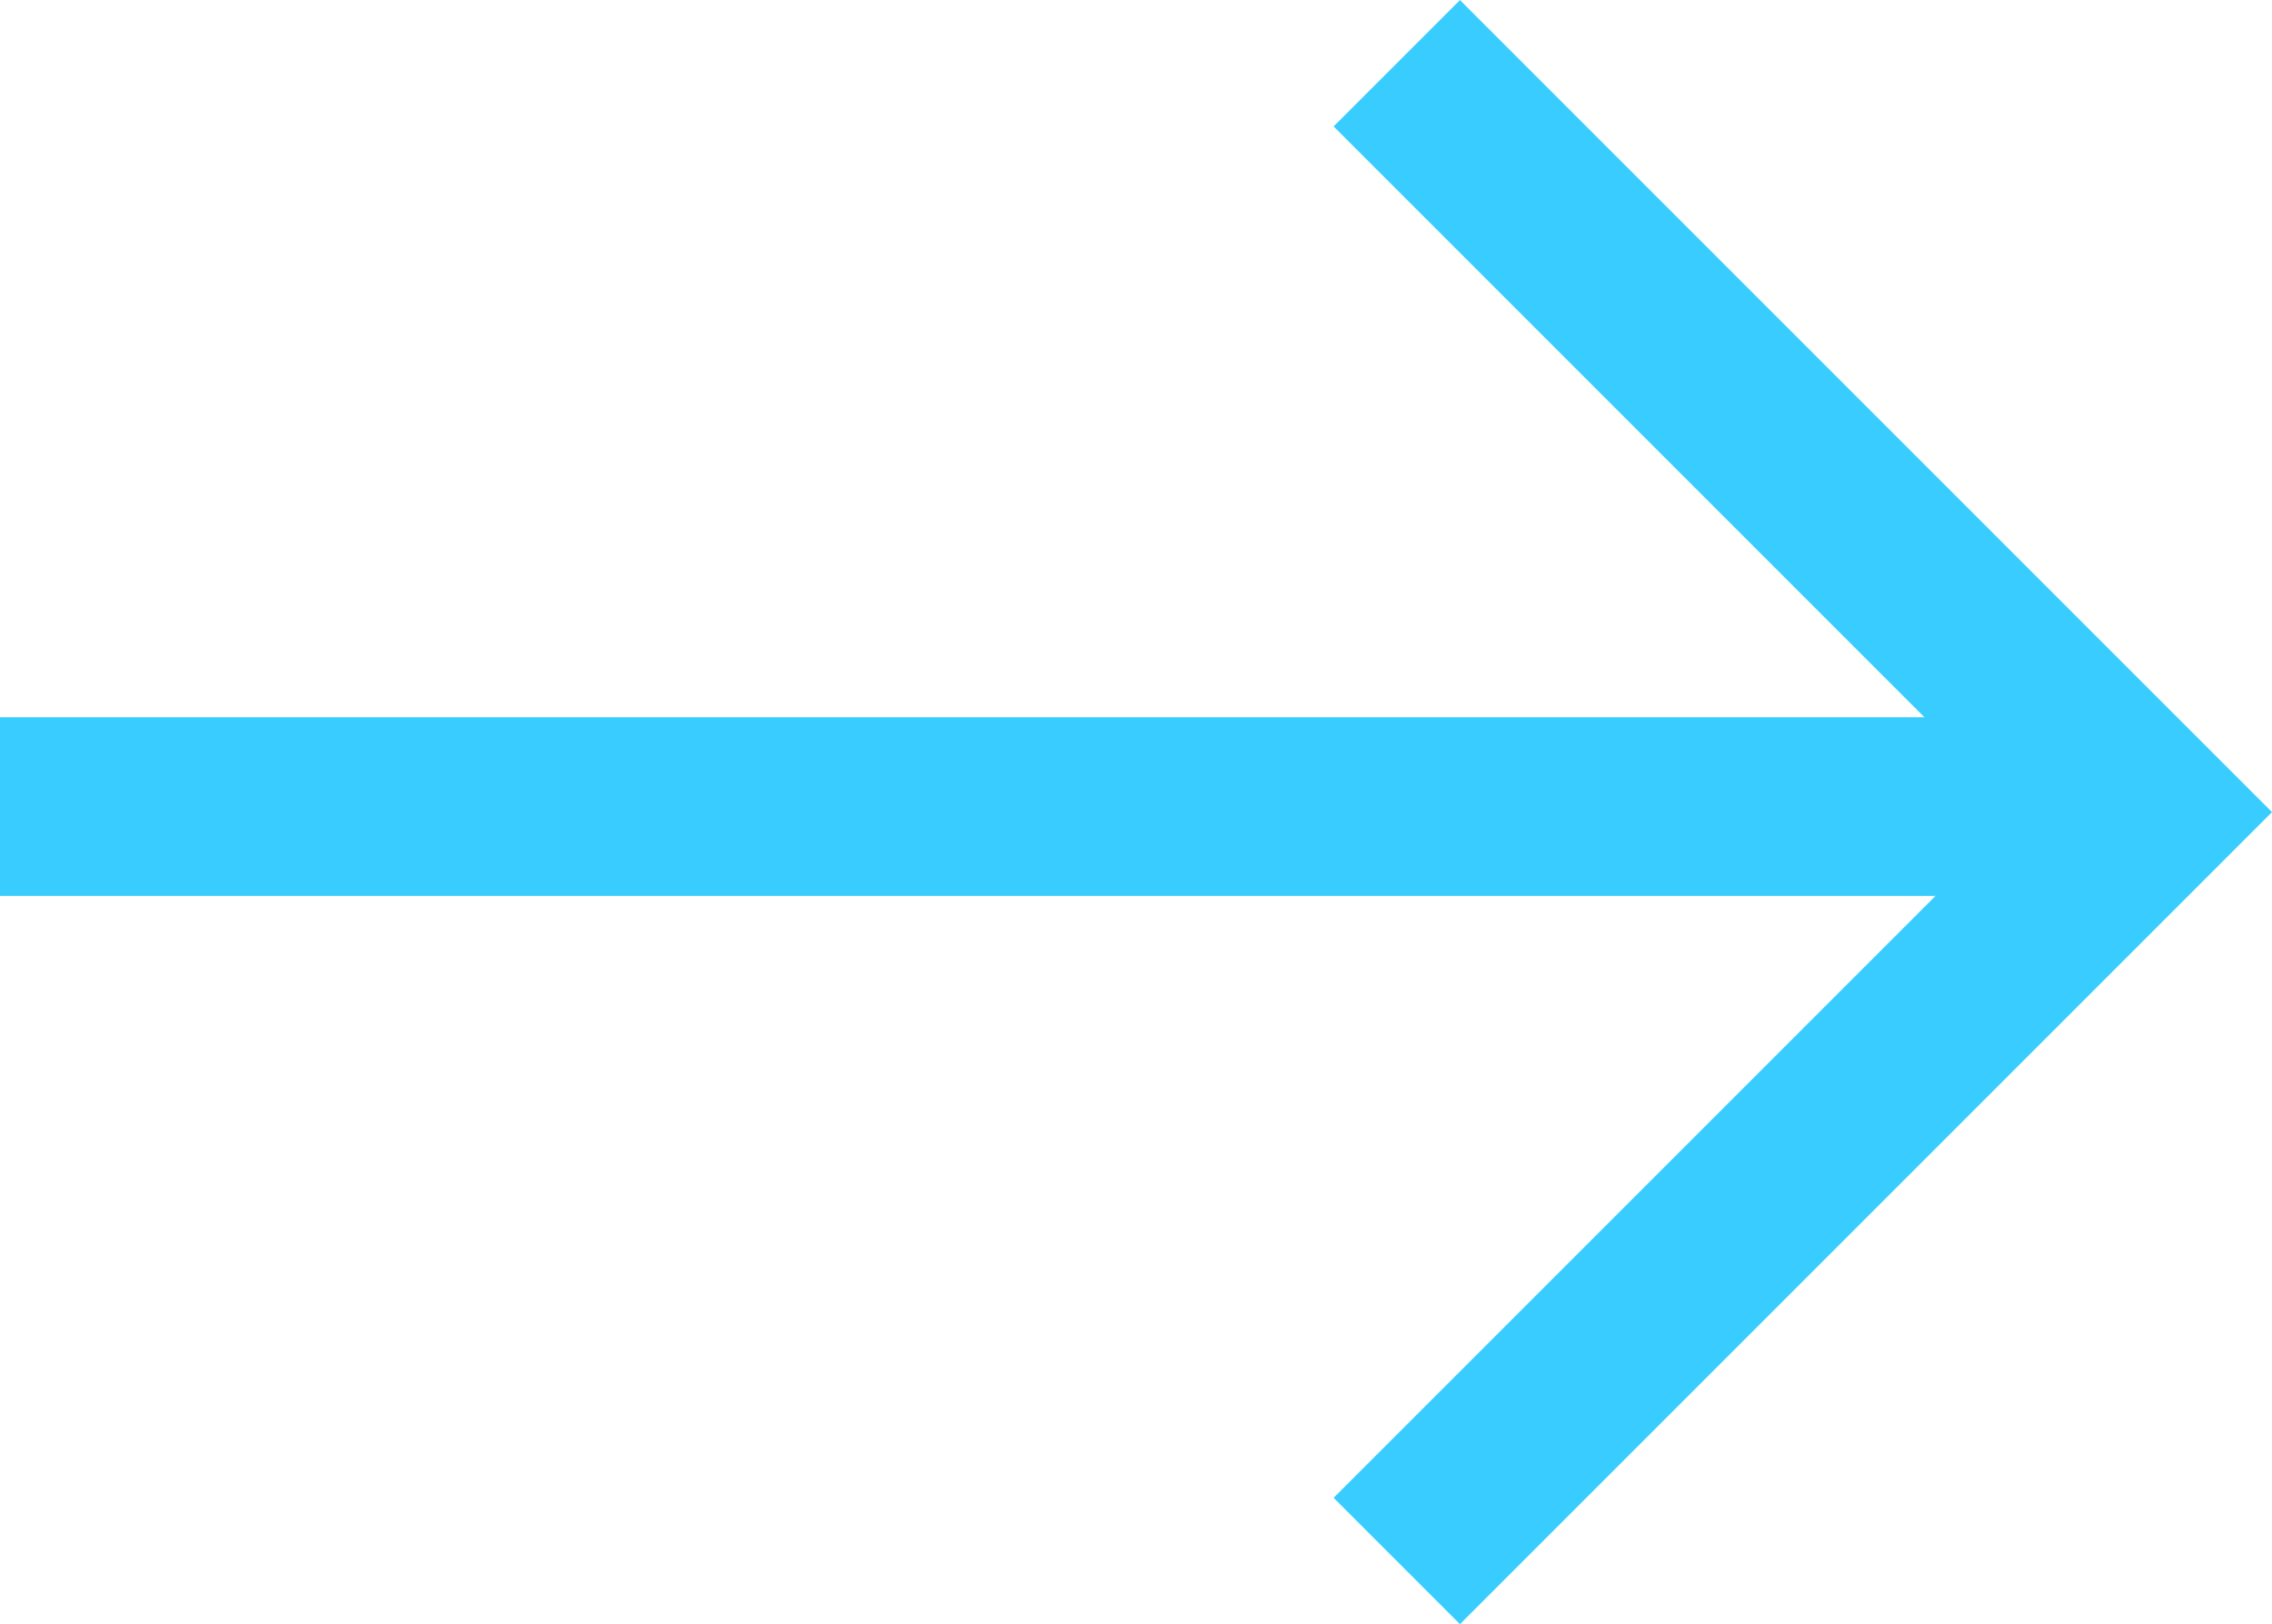
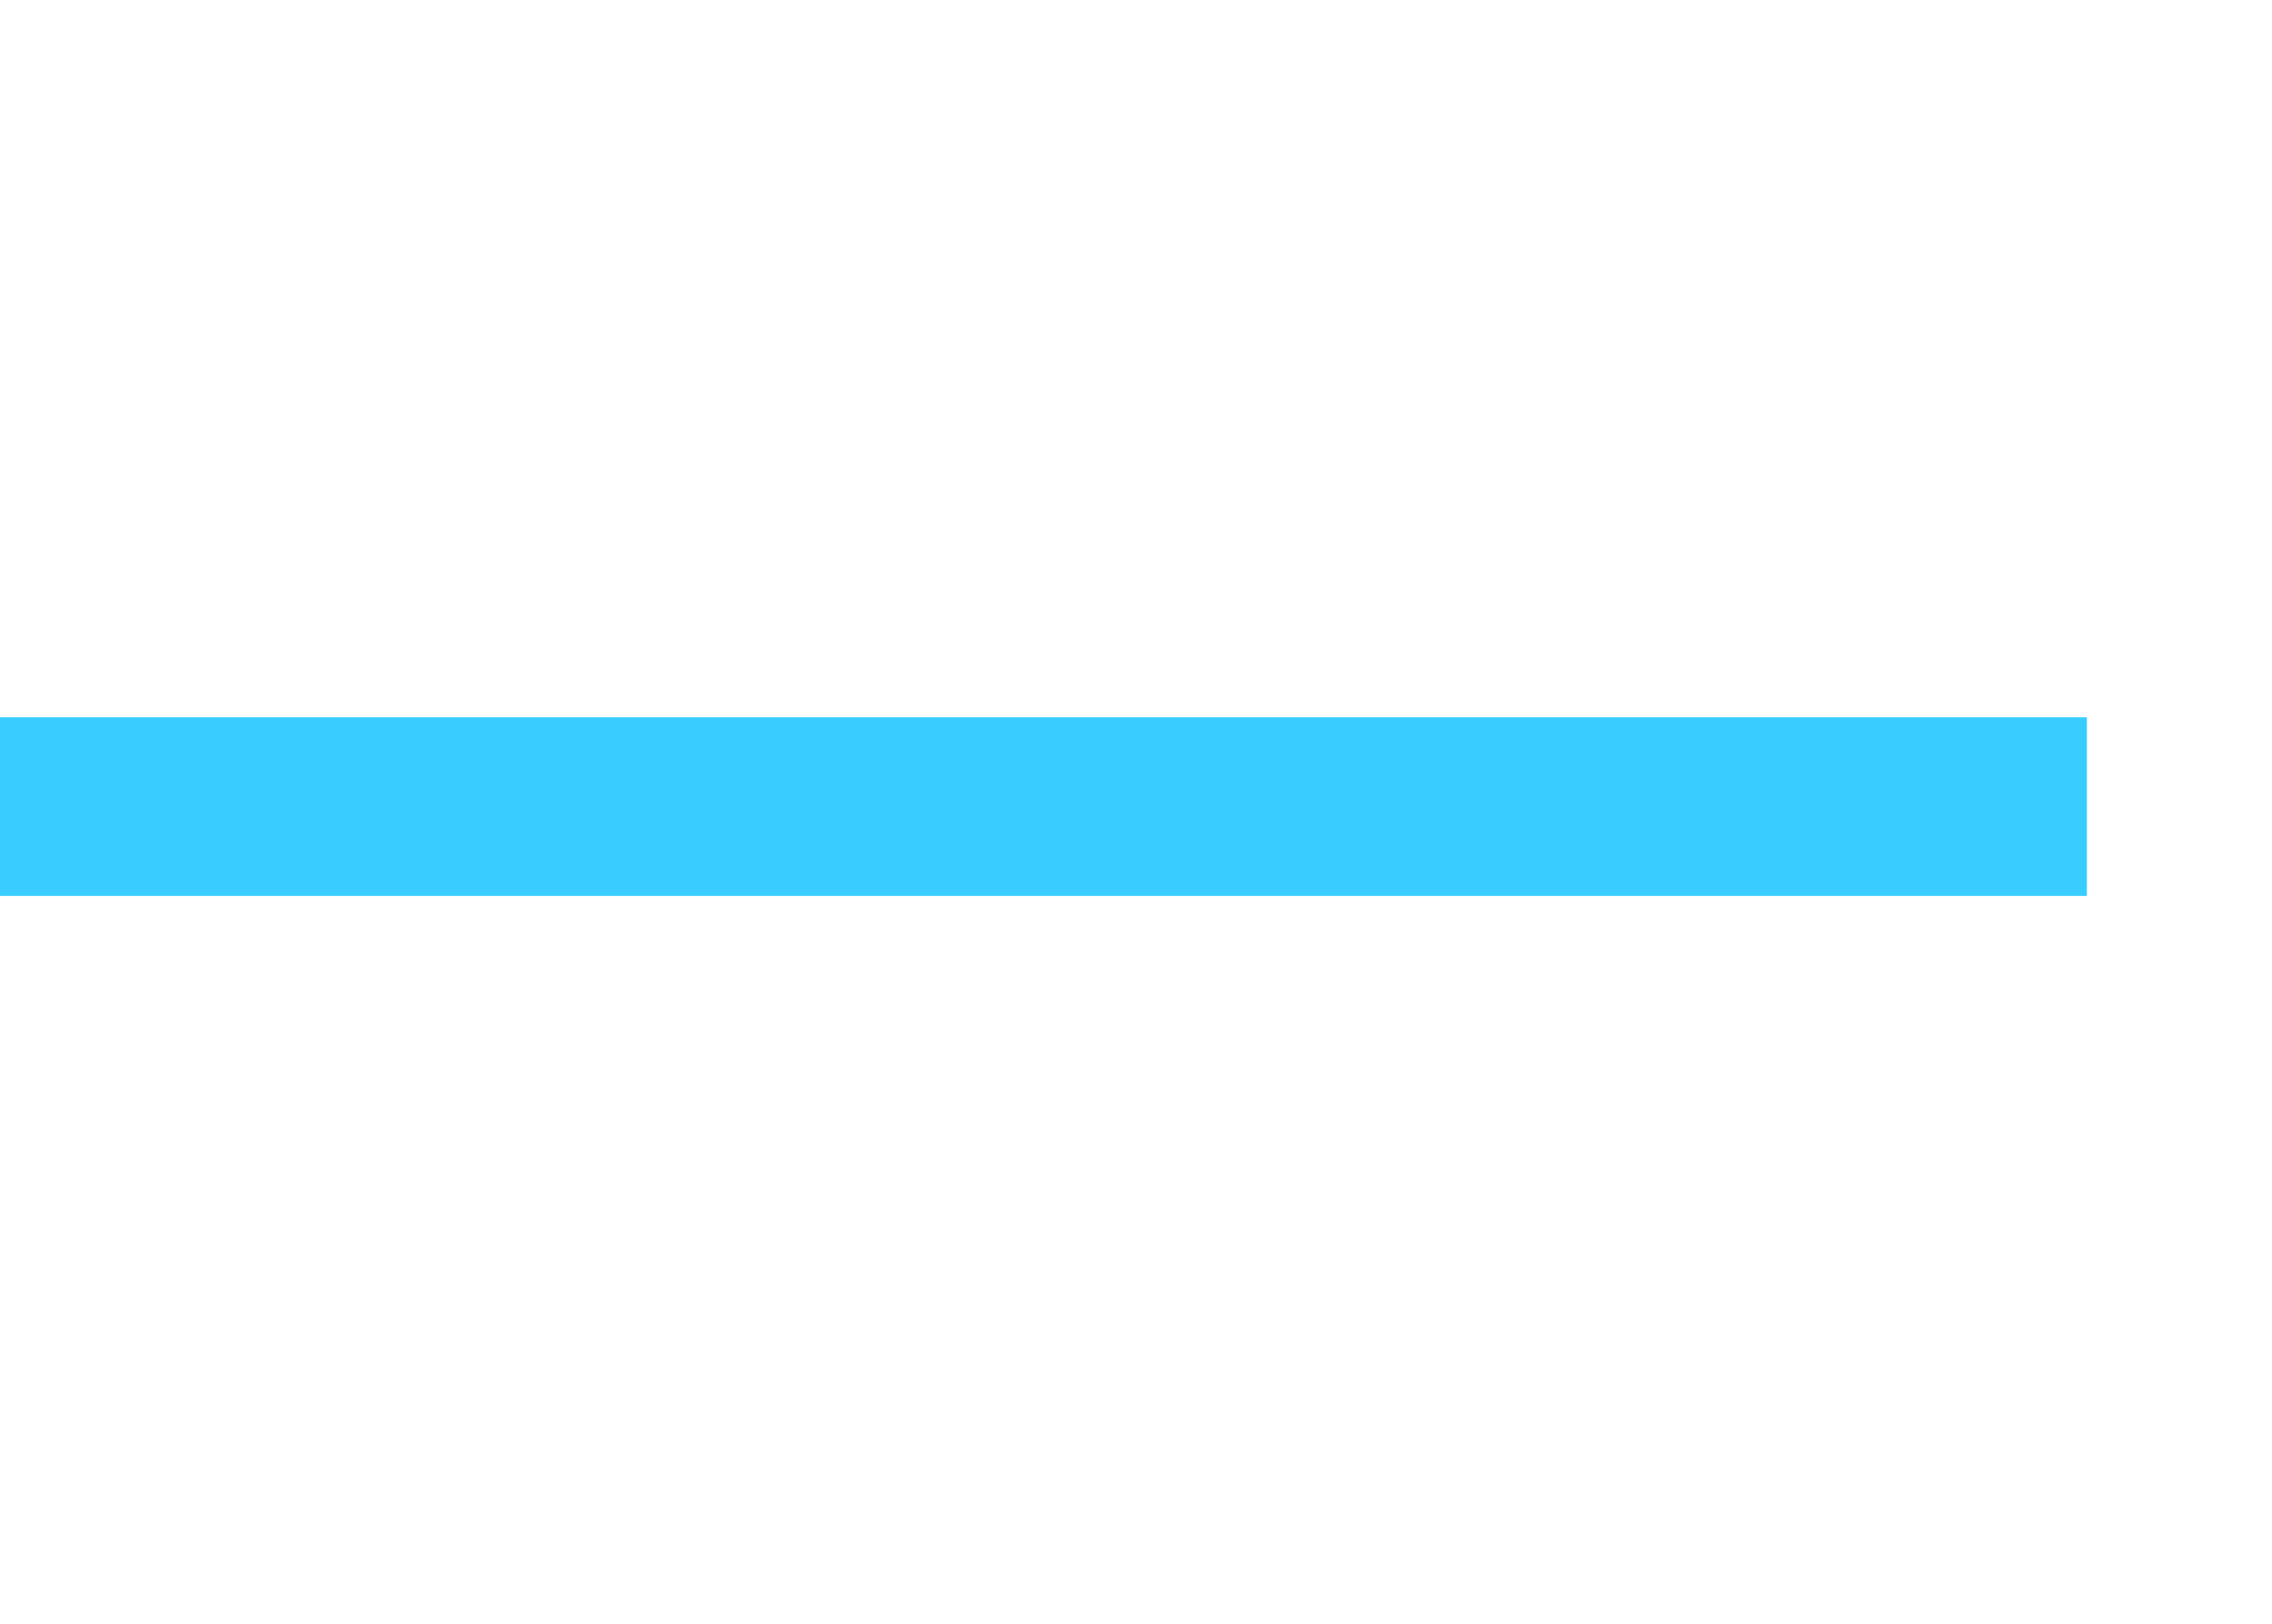
<svg xmlns="http://www.w3.org/2000/svg" width="12.715" height="9.089" viewBox="0 0 12.715 9.089">
  <g id="矢印" transform="translate(0 0.354)">
    <path id="パス_859" data-name="パス 859" d="M1319.214,4953.635h11.679" transform="translate(-1319.214 -4949.475)" fill="none" stroke="#39cdff" stroke-width="1" />
-     <path id="パス_860" data-name="パス 860" d="M1437.86,4938.01l4.191,4.191-4.191,4.191" transform="translate(-1430.043 -4938.01)" fill="none" stroke="#39cdff" stroke-width="1" />
  </g>
</svg>